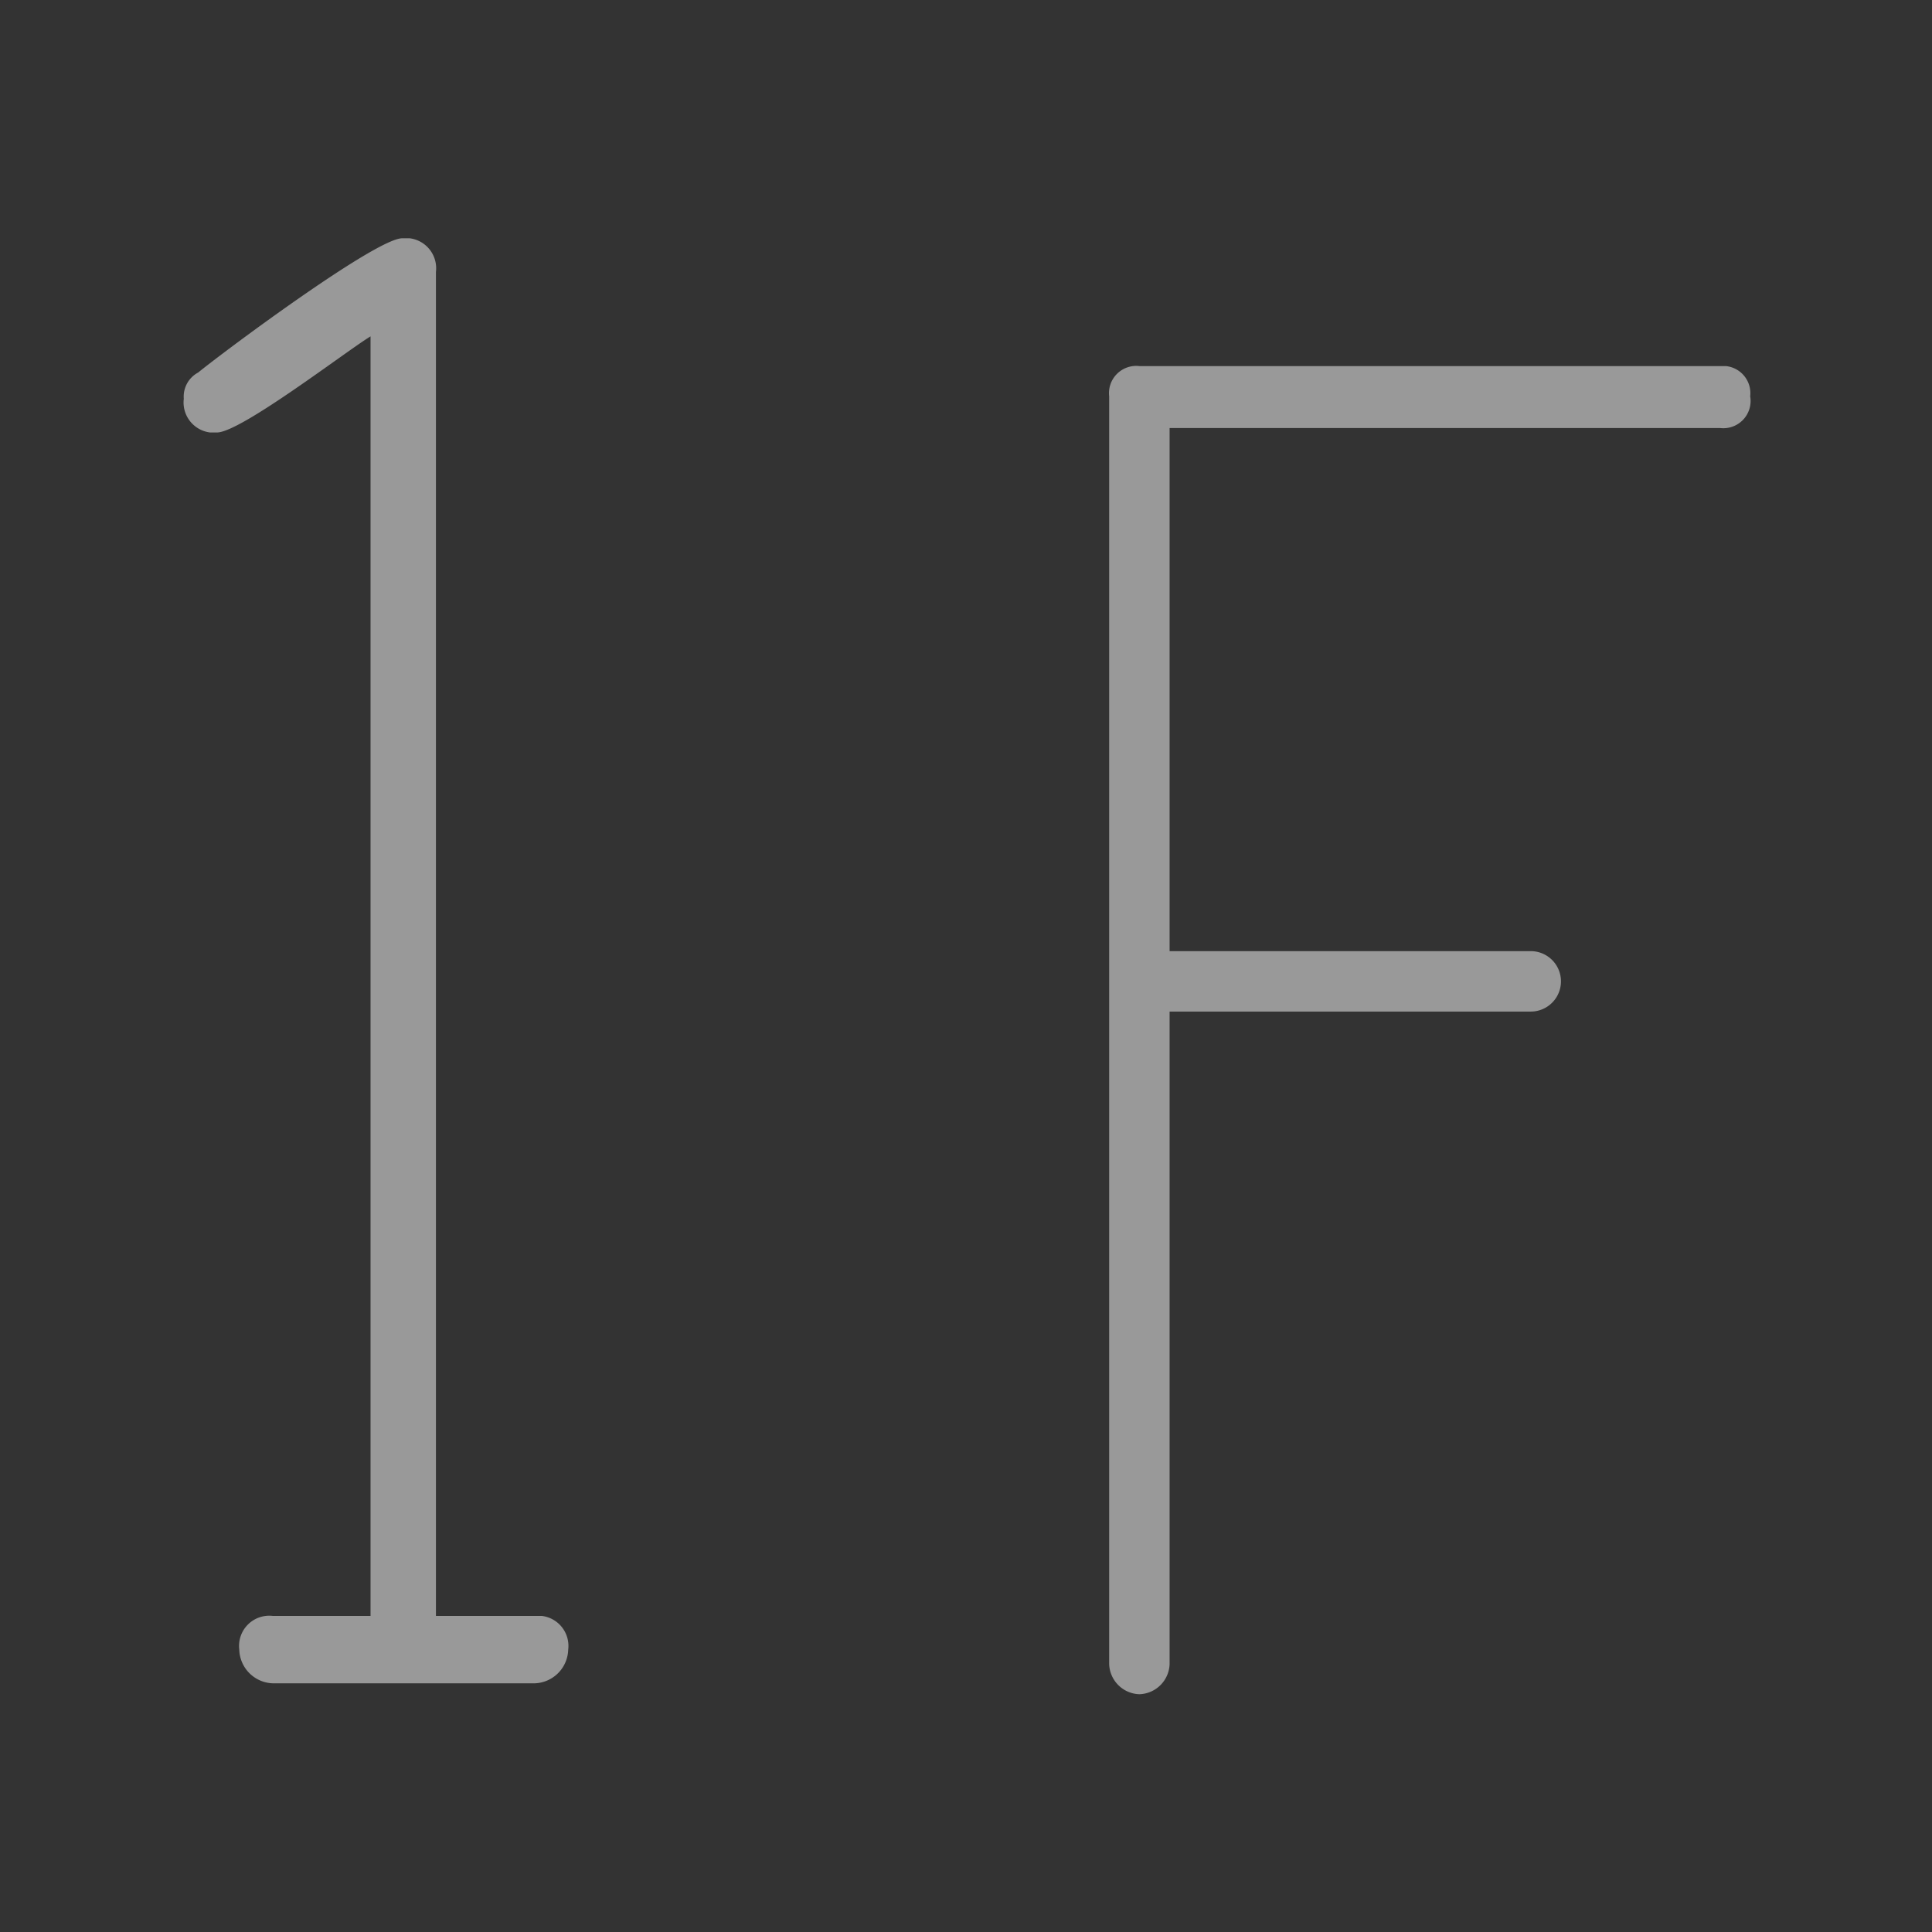
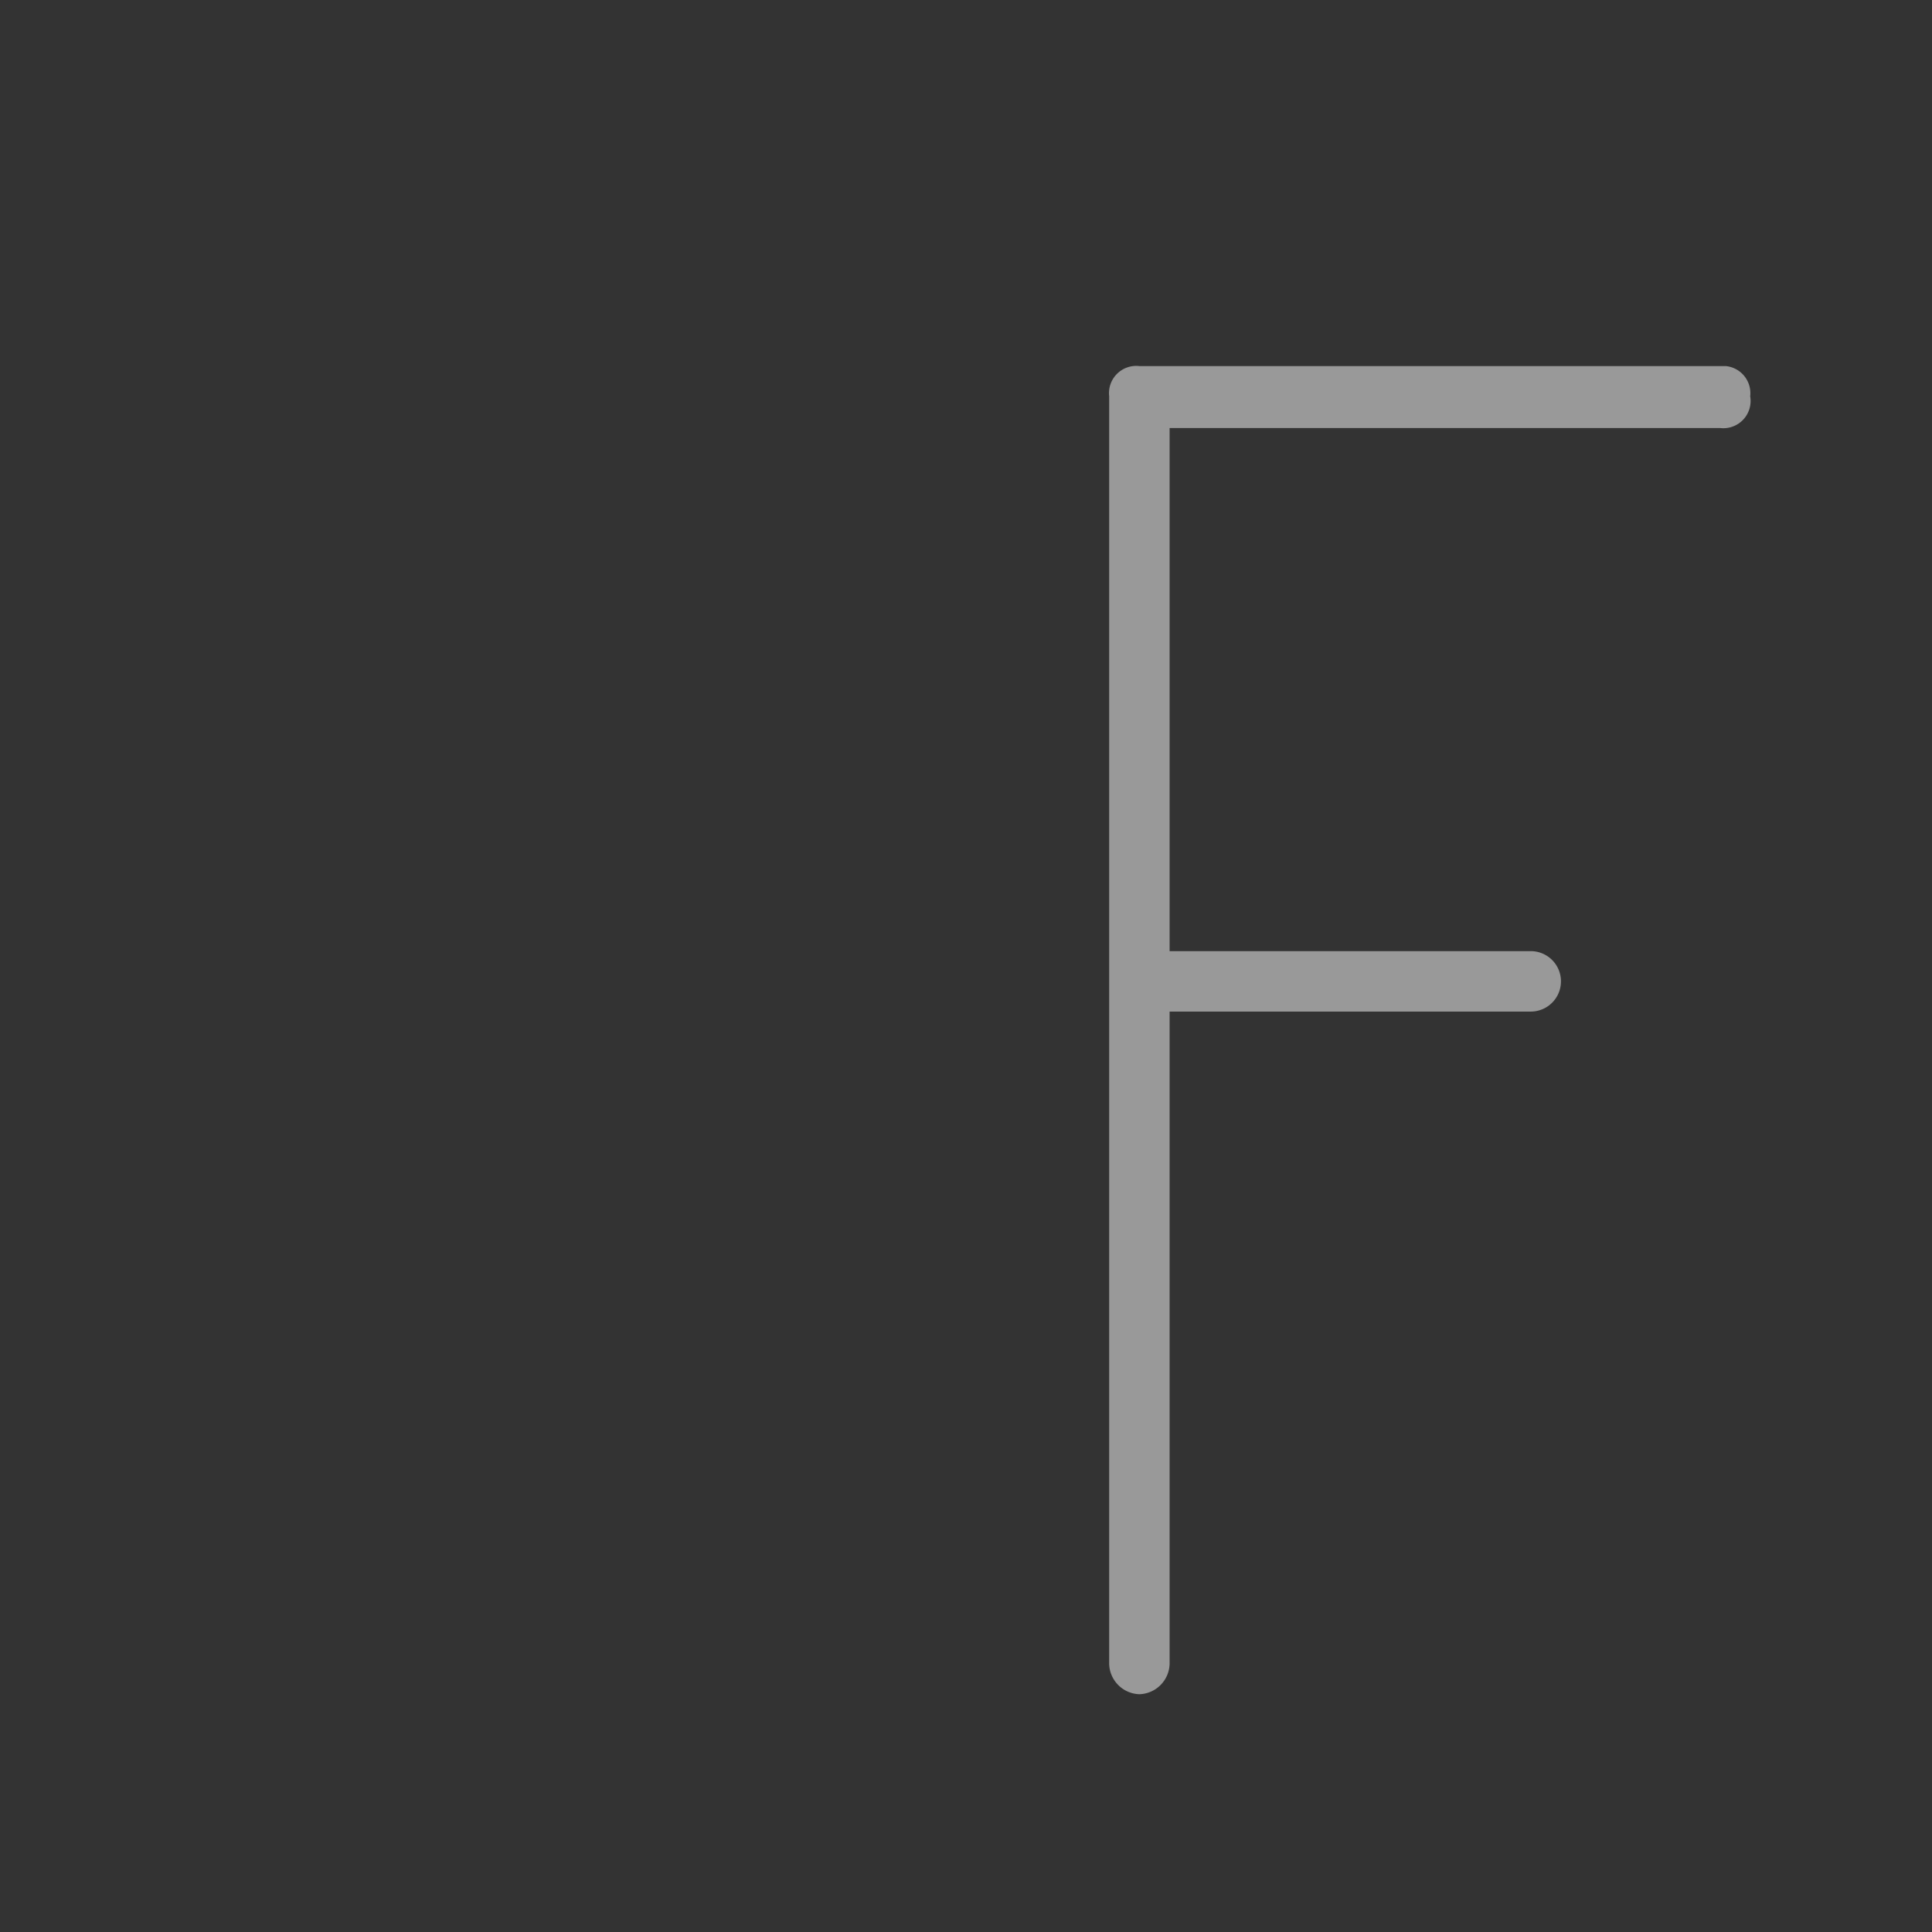
<svg xmlns="http://www.w3.org/2000/svg" viewBox="0 0 39 39">
  <rect x="0" y="0" width="39" height="39" fill="#333333" stroke="none" />
  <defs>
    <style>.cls-1{fill:none;}.cls-2{opacity:0.5;}.cls-3{fill:#fff;fill-rule:evenodd;}</style>
  </defs>
  <title>icon_1f</title>
  <g id="レイヤー_2" data-name="レイヤー 2">
    <g id="contents">
-       <rect class="cls-1" width="39" height="39" />
      <g class="cls-2">
-         <path class="cls-3" d="M8.8,32.62V5.49a.61.61,0,0,0-.53-.68H8.12C7.59,4.81,4.54,7.08,4,7.52a.55.55,0,0,0-.29.53.61.61,0,0,0,.53.68h.14c.48,0,2.62-1.65,3.1-1.94V32.62H5.51a.61.61,0,0,0-.68.68.7.7,0,0,0,.68.68h5.28a.7.7,0,0,0,.68-.68.61.61,0,0,0-.53-.68H8.8Z" />
        <path class="cls-3" d="M23,34.2a.63.63,0,0,0,.61-.61V20.42H30.9a.61.61,0,1,0,0-1.22H23.61V8.64H34.72A.55.55,0,0,0,35.33,8a.55.55,0,0,0-.49-.61H23a.55.55,0,0,0-.61.61V33.59A.63.63,0,0,0,23,34.2Z" />
      </g>
    </g>
  </g>
</svg>